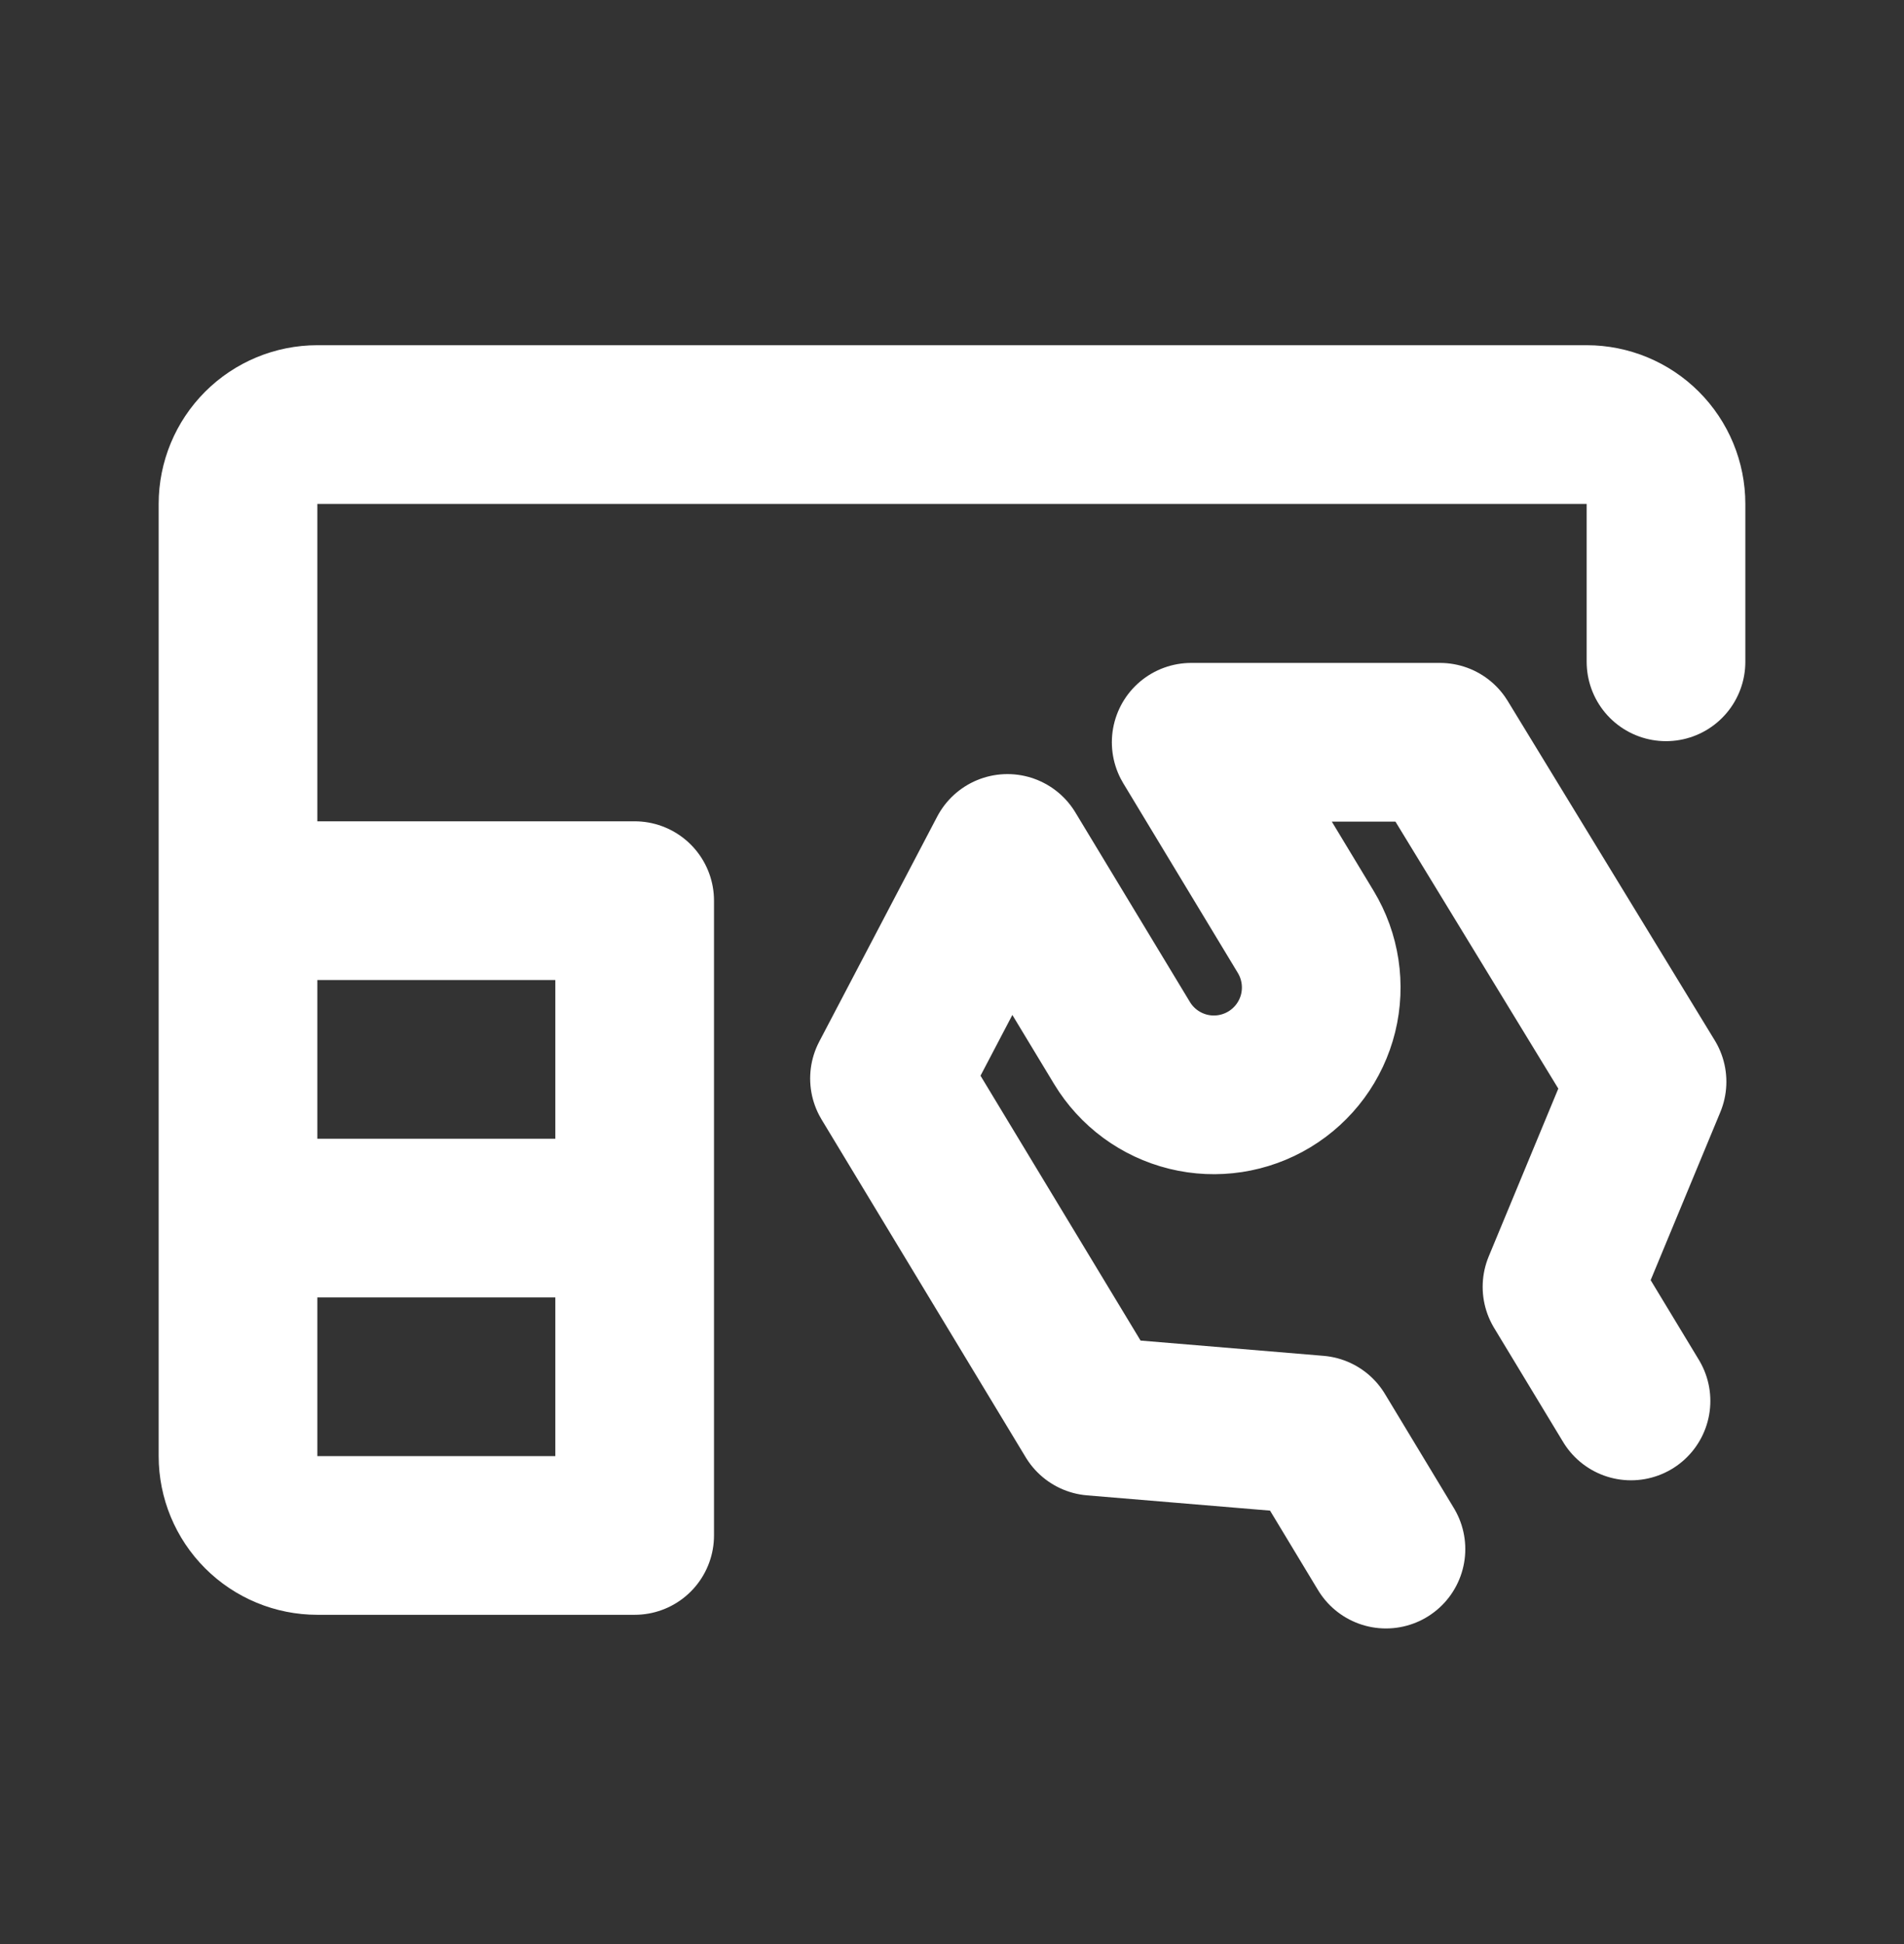
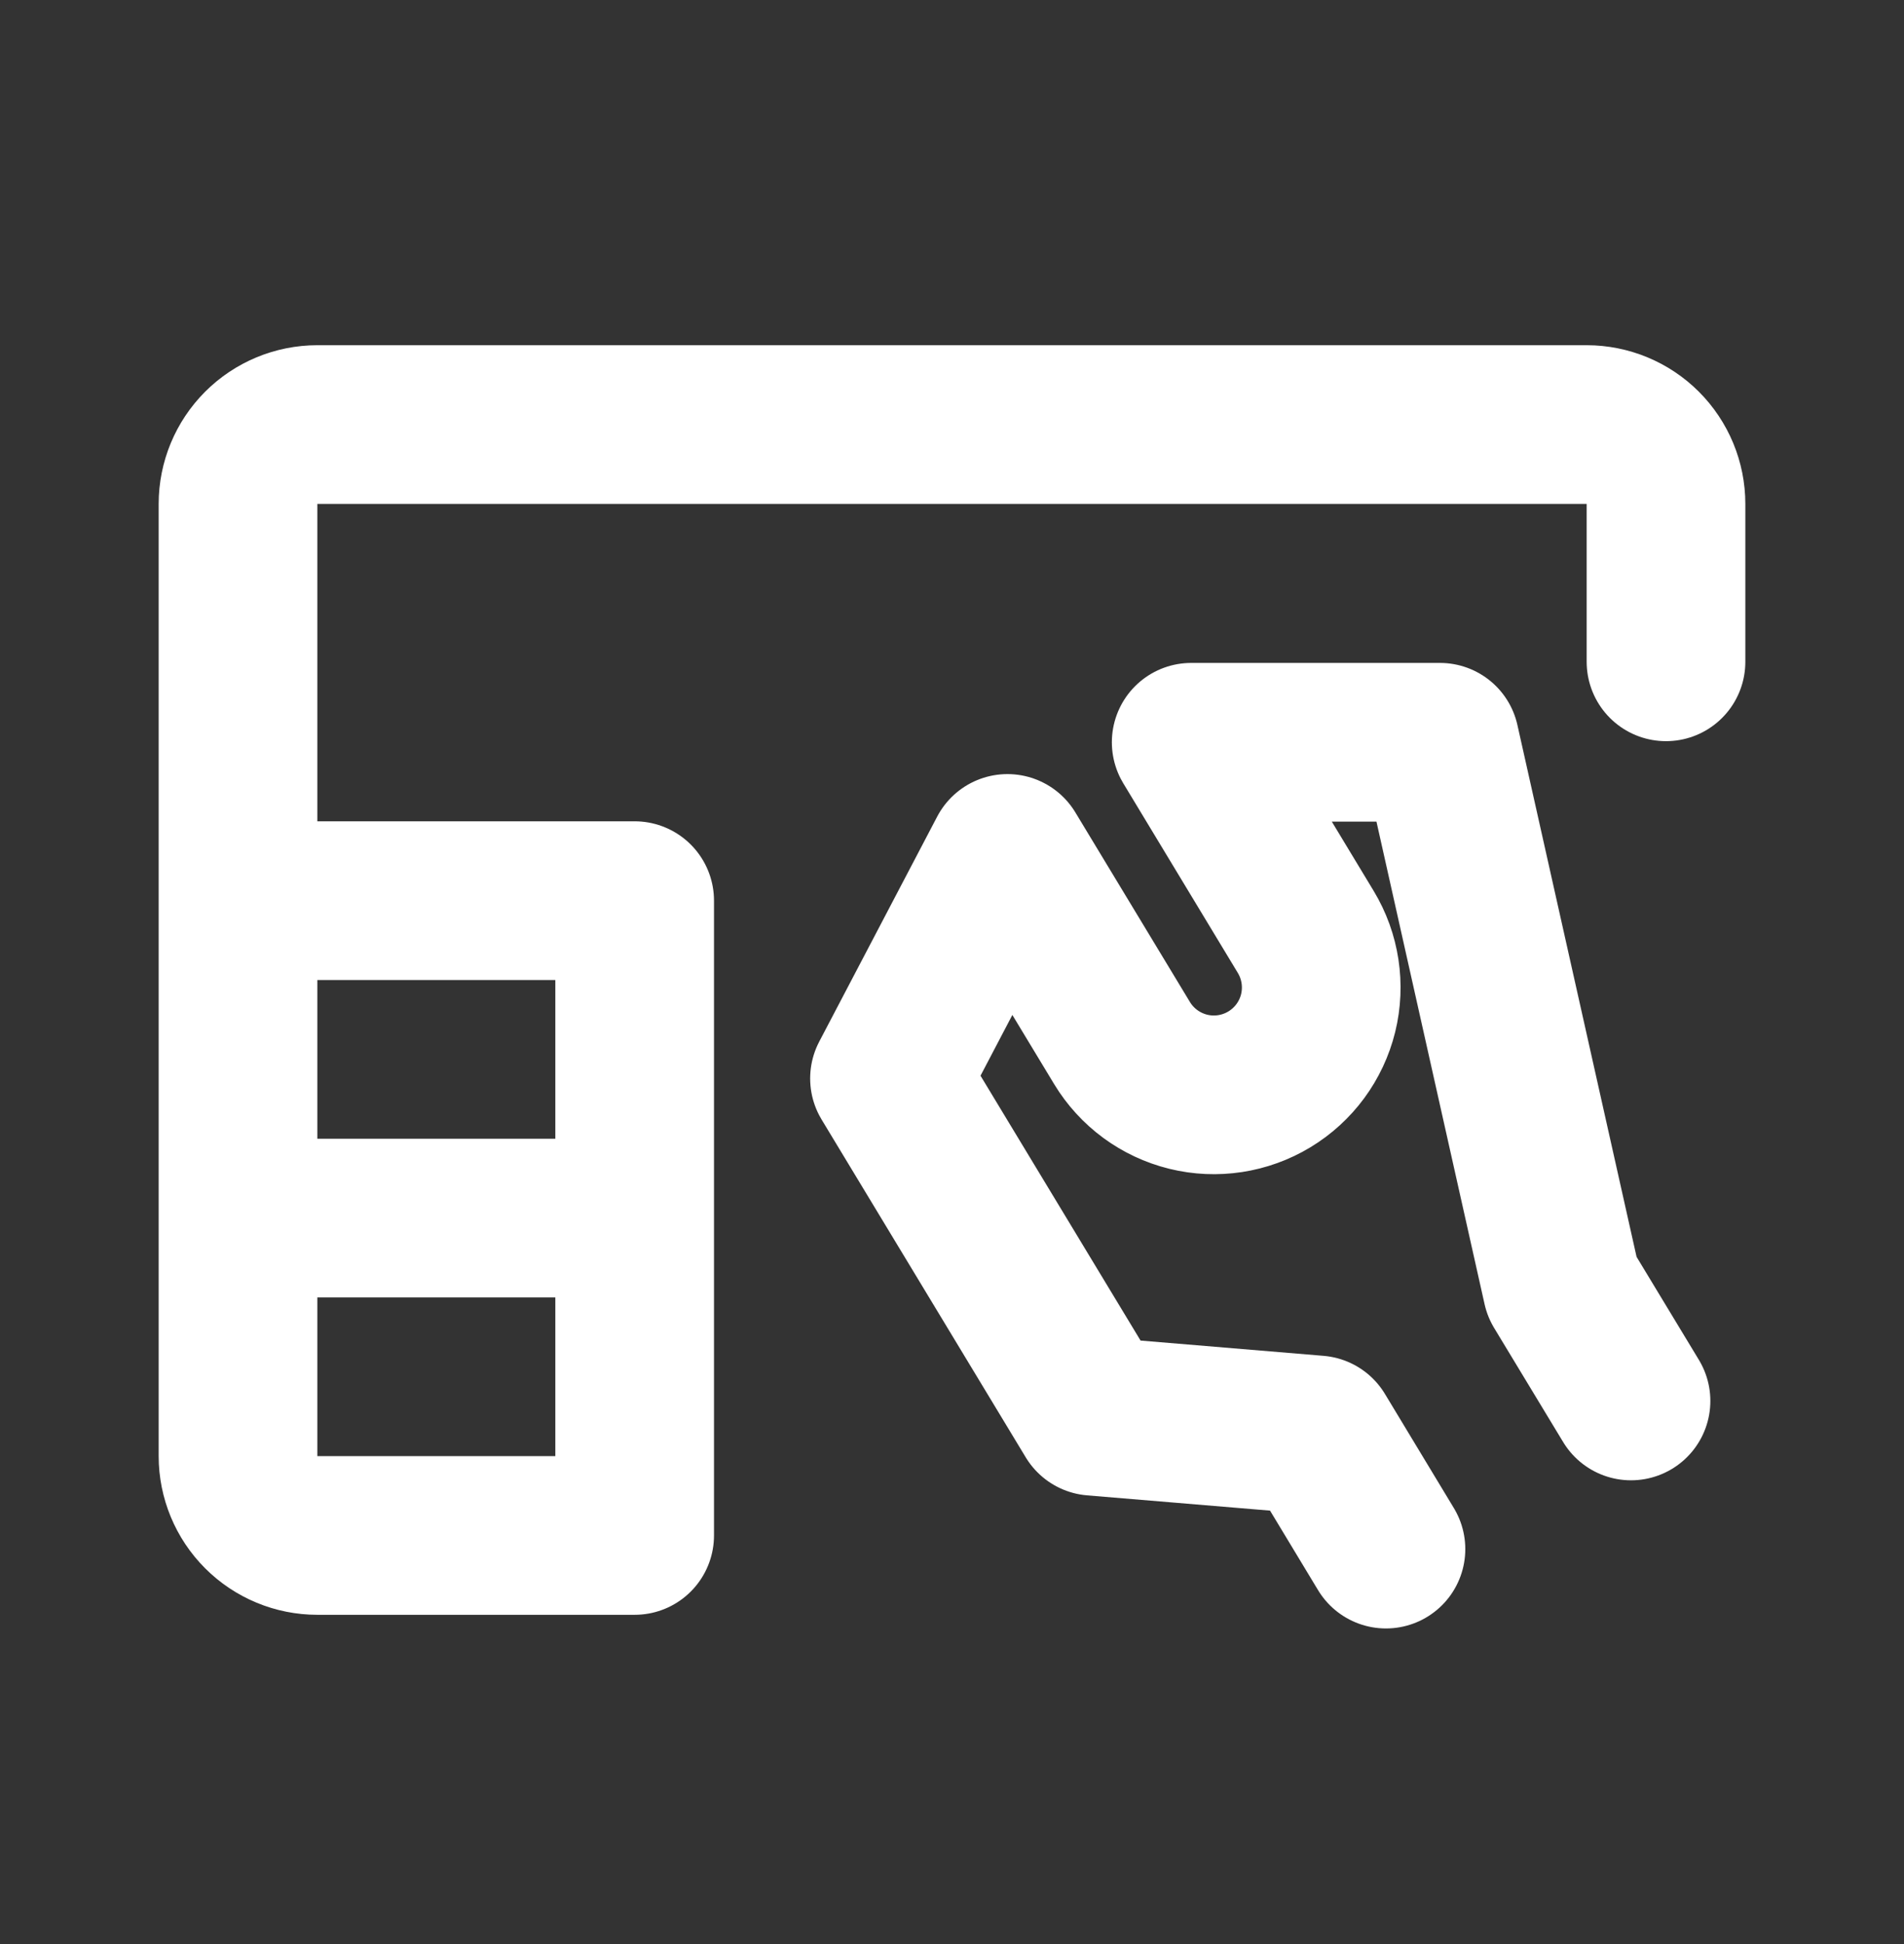
<svg xmlns="http://www.w3.org/2000/svg" width="48" height="49" viewBox="0 0 48 49" fill="none">
  <rect x="0" y="0" width="48" height="49" fill="#333333" stroke="none" />
-   <path d="M6 30.701V36.701C6 37.232 6.211 37.74 6.586 38.115C6.961 38.49 7.47 38.701 8 38.701H16V30.701M6 30.701V22.701M6 30.701H16M16 30.701V22.701H6M6 22.701V12.701C6 12.171 6.211 11.662 6.586 11.287C6.961 10.912 7.47 10.701 8 10.701H40C40.53 10.701 41.039 10.912 41.414 11.287C41.789 11.662 42 12.171 42 12.701V16.681M34.94 39.045L33.202 36.167L27.57 35.697L22.424 27.183L25.398 21.511L28.286 26.289C28.657 26.903 29.257 27.345 29.954 27.517C30.651 27.689 31.388 27.576 32.002 27.205C32.616 26.834 33.058 26.234 33.23 25.537C33.401 24.84 33.289 24.103 32.918 23.489L30.03 18.709H36.302L41.522 27.265L39.378 32.435L41.118 35.311" stroke="white" stroke-width="4" stroke-linecap="round" stroke-linejoin="round" />
+   <path d="M6 30.701V36.701C6 37.232 6.211 37.74 6.586 38.115C6.961 38.49 7.47 38.701 8 38.701H16V30.701M6 30.701V22.701M6 30.701H16M16 30.701V22.701H6M6 22.701V12.701C6 12.171 6.211 11.662 6.586 11.287C6.961 10.912 7.47 10.701 8 10.701H40C40.53 10.701 41.039 10.912 41.414 11.287C41.789 11.662 42 12.171 42 12.701V16.681M34.94 39.045L33.202 36.167L27.57 35.697L22.424 27.183L25.398 21.511L28.286 26.289C28.657 26.903 29.257 27.345 29.954 27.517C30.651 27.689 31.388 27.576 32.002 27.205C32.616 26.834 33.058 26.234 33.23 25.537C33.401 24.84 33.289 24.103 32.918 23.489L30.03 18.709H36.302L39.378 32.435L41.118 35.311" stroke="white" stroke-width="4" stroke-linecap="round" stroke-linejoin="round" />
</svg>